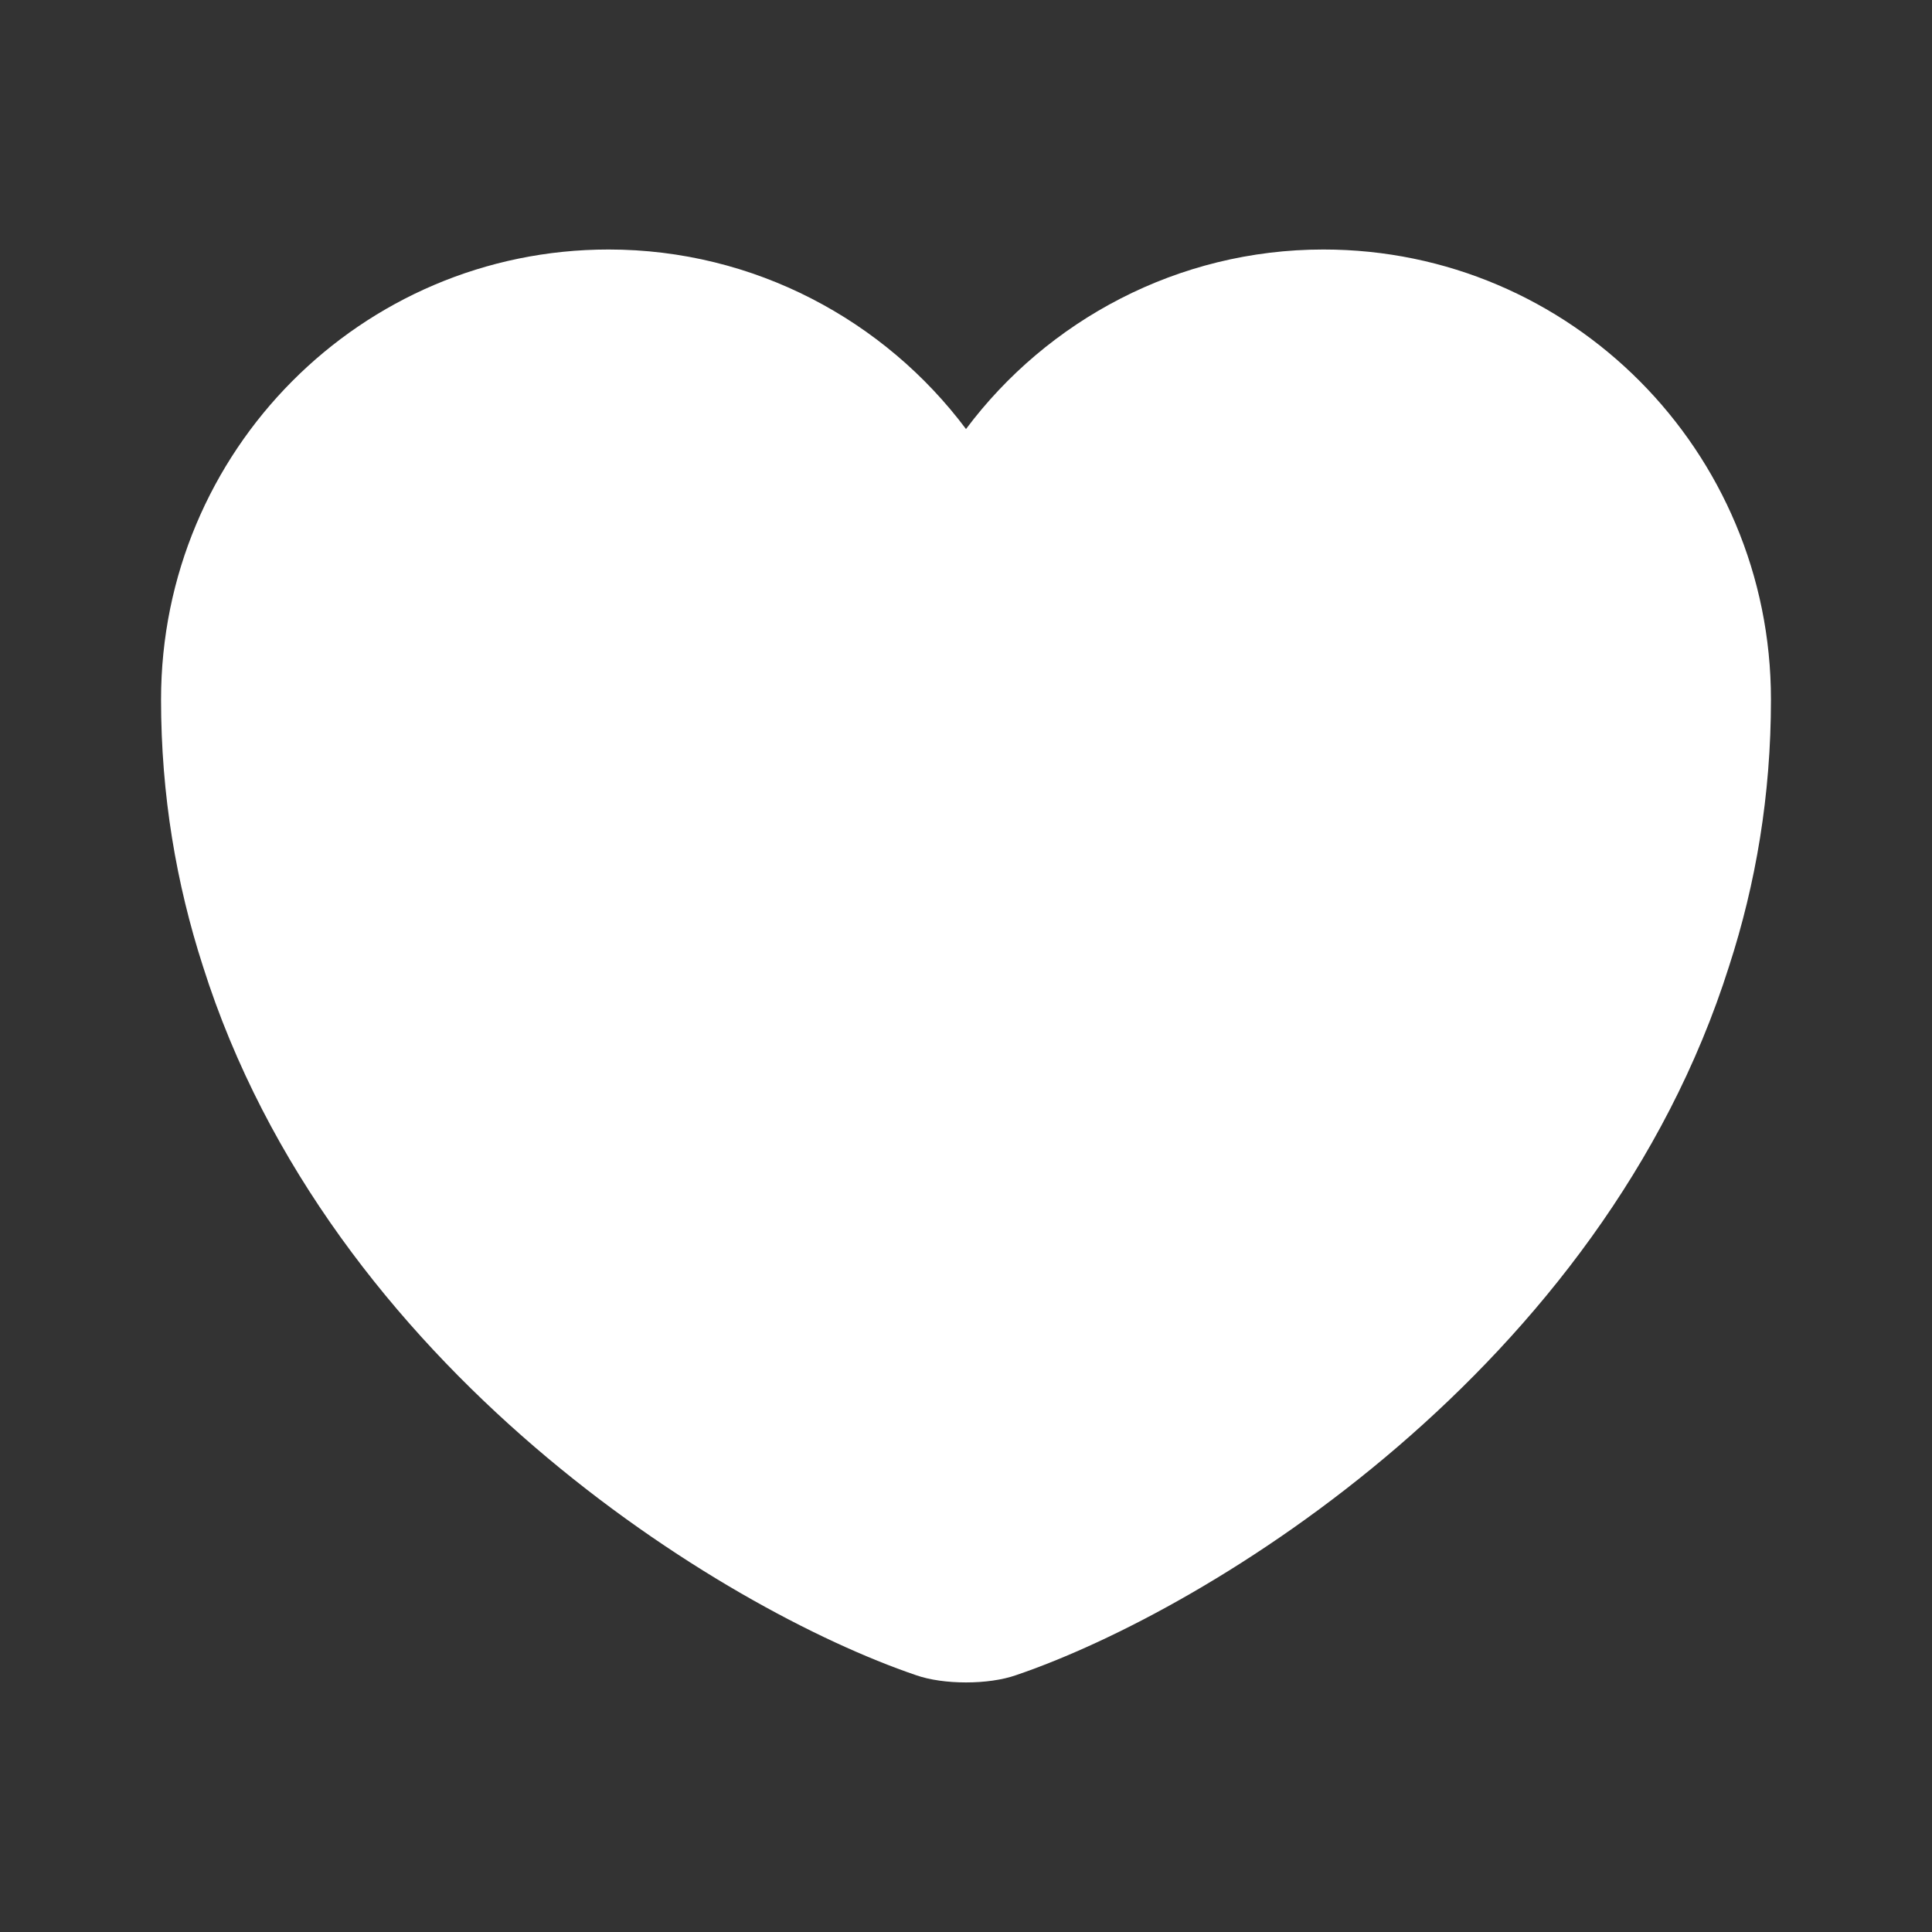
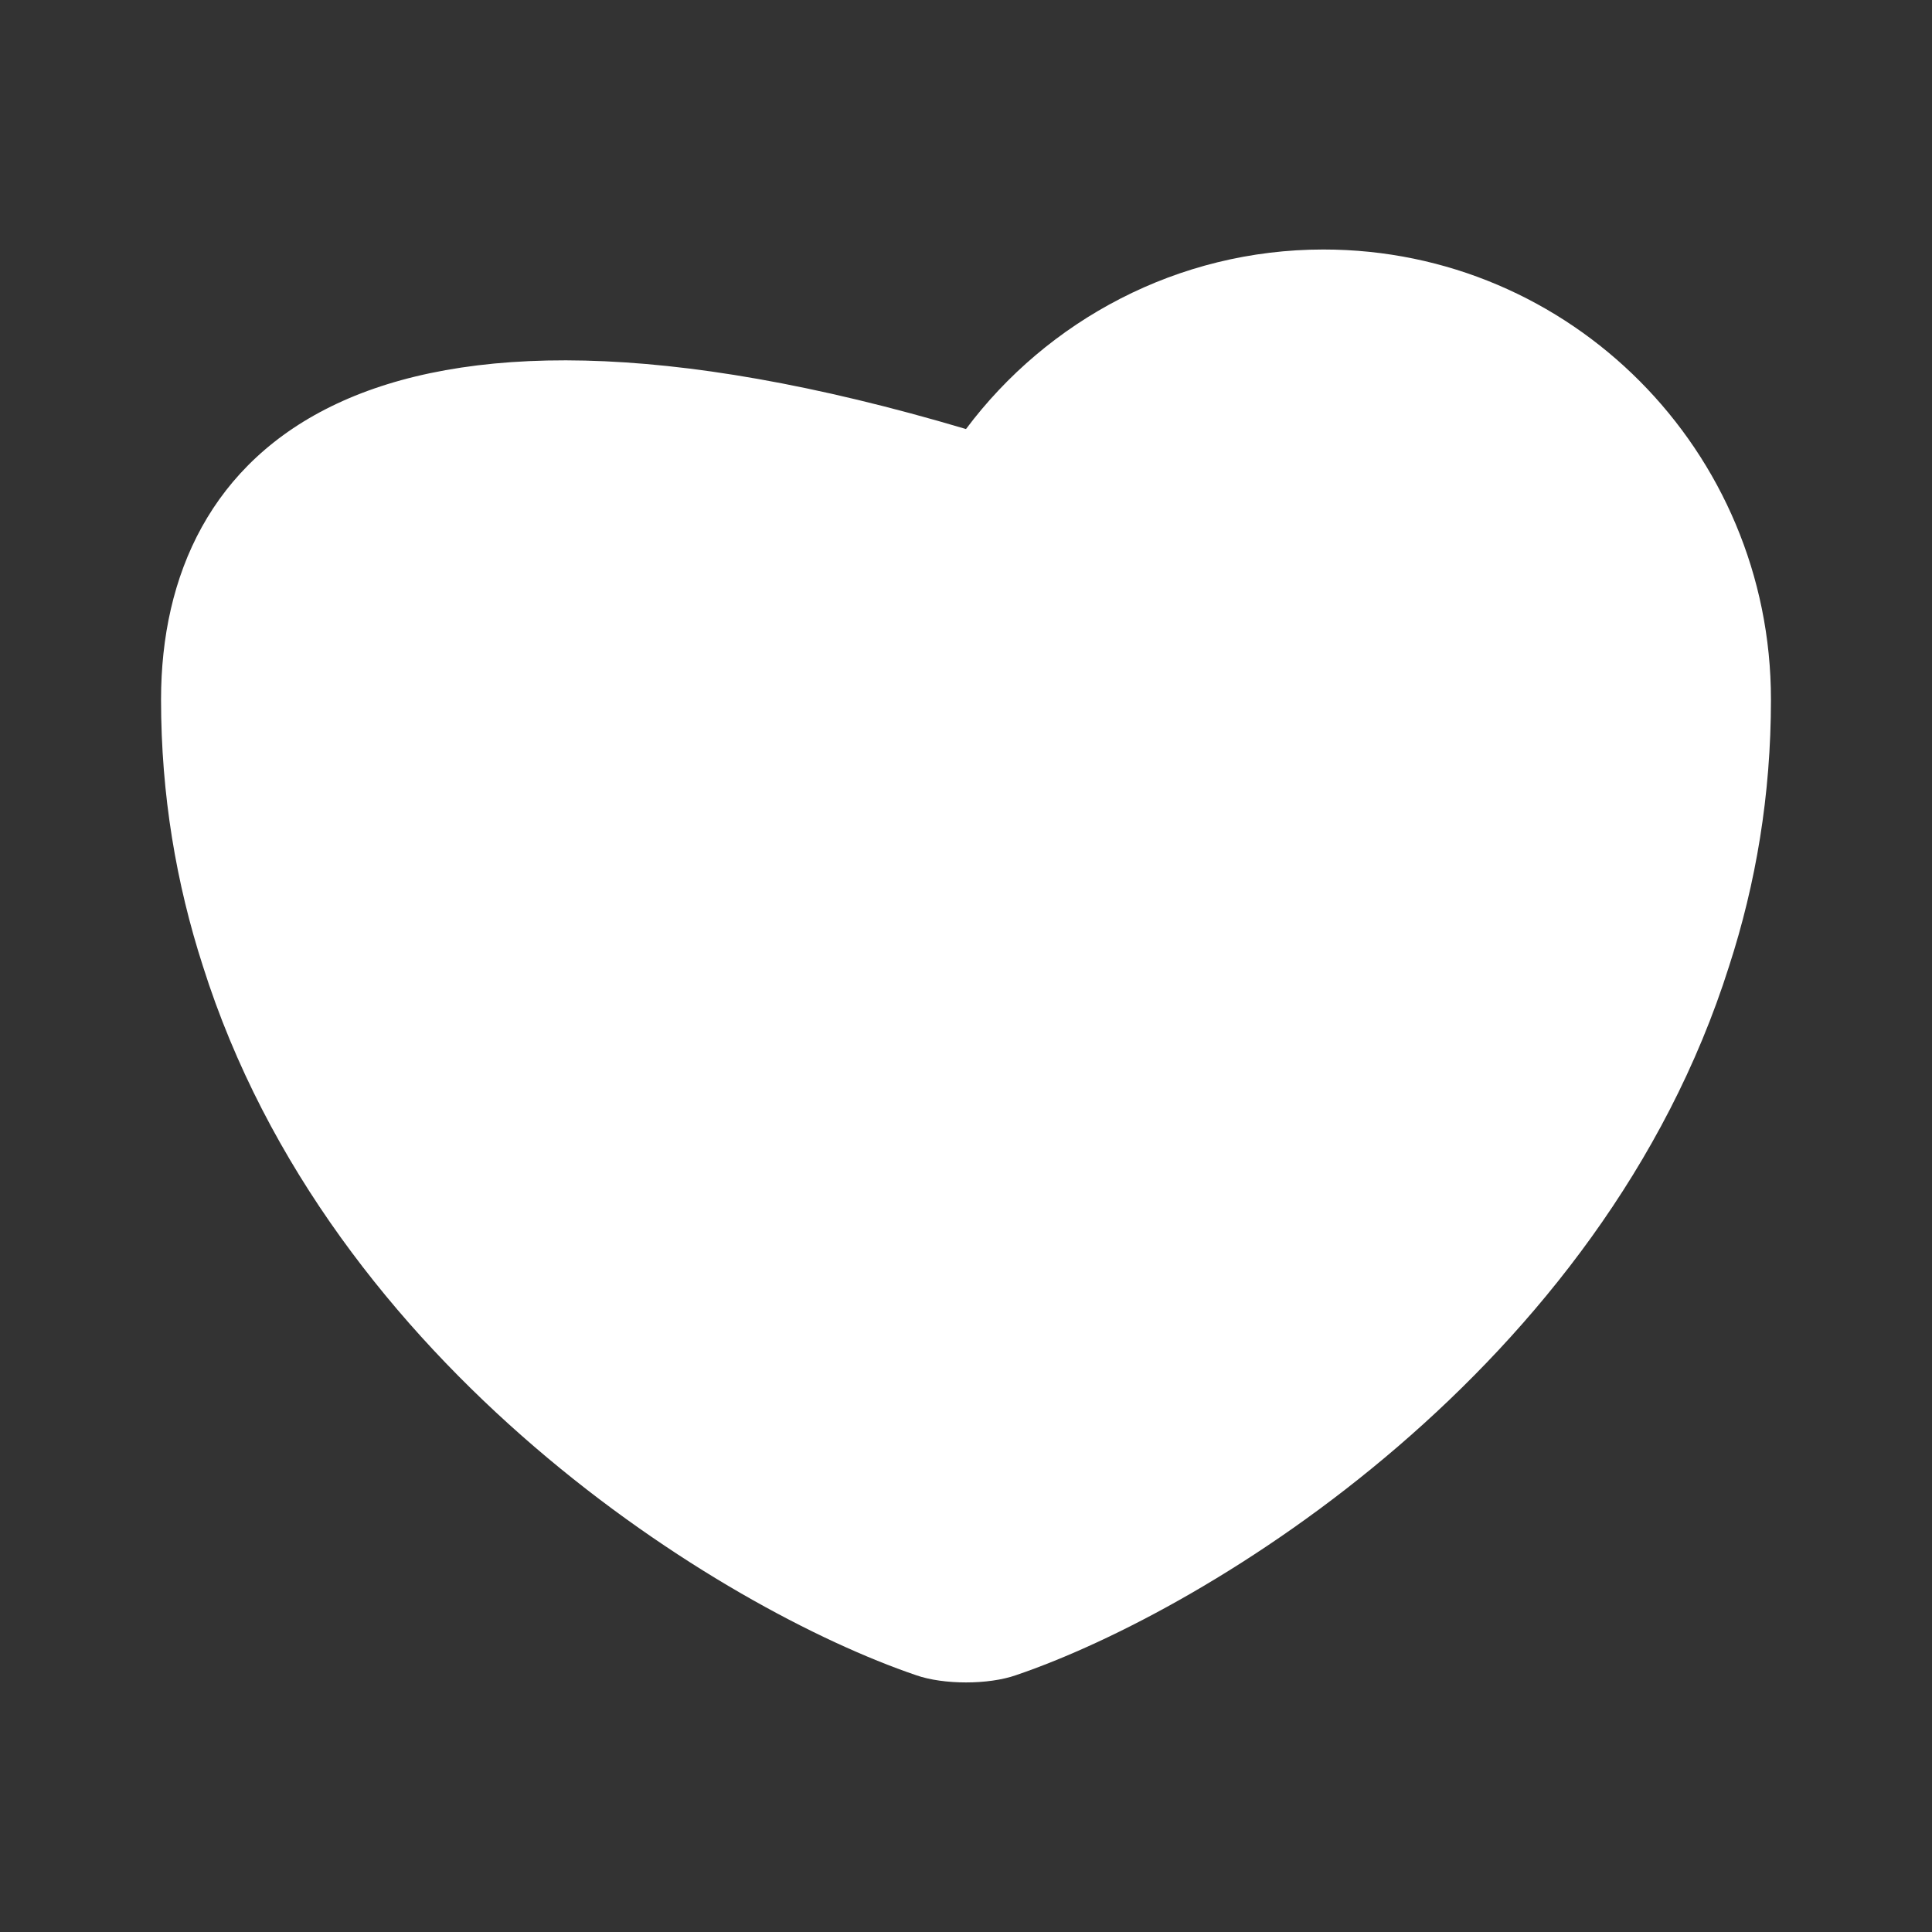
<svg xmlns="http://www.w3.org/2000/svg" width="14" height="14" viewBox="0 0 14 14" fill="none">
  <rect x="0" y="0" width="14" height="14" fill="#333333" stroke="none" />
-   <path d="M9.59 1.808C8.534 1.808 7.589 2.322 7 3.109C6.411 2.322 5.466 1.808 4.41 1.808C2.619 1.808 1.167 3.267 1.167 5.069C1.167 5.763 1.278 6.405 1.47 7C2.392 9.917 5.233 11.661 6.638 12.139C6.837 12.209 7.163 12.209 7.362 12.139C8.768 11.661 11.608 9.917 12.53 7C12.723 6.405 12.833 5.763 12.833 5.069C12.833 3.267 11.381 1.808 9.59 1.808Z" fill="white" />
+   <path d="M9.59 1.808C8.534 1.808 7.589 2.322 7 3.109C2.619 1.808 1.167 3.267 1.167 5.069C1.167 5.763 1.278 6.405 1.47 7C2.392 9.917 5.233 11.661 6.638 12.139C6.837 12.209 7.163 12.209 7.362 12.139C8.768 11.661 11.608 9.917 12.53 7C12.723 6.405 12.833 5.763 12.833 5.069C12.833 3.267 11.381 1.808 9.59 1.808Z" fill="white" />
</svg>